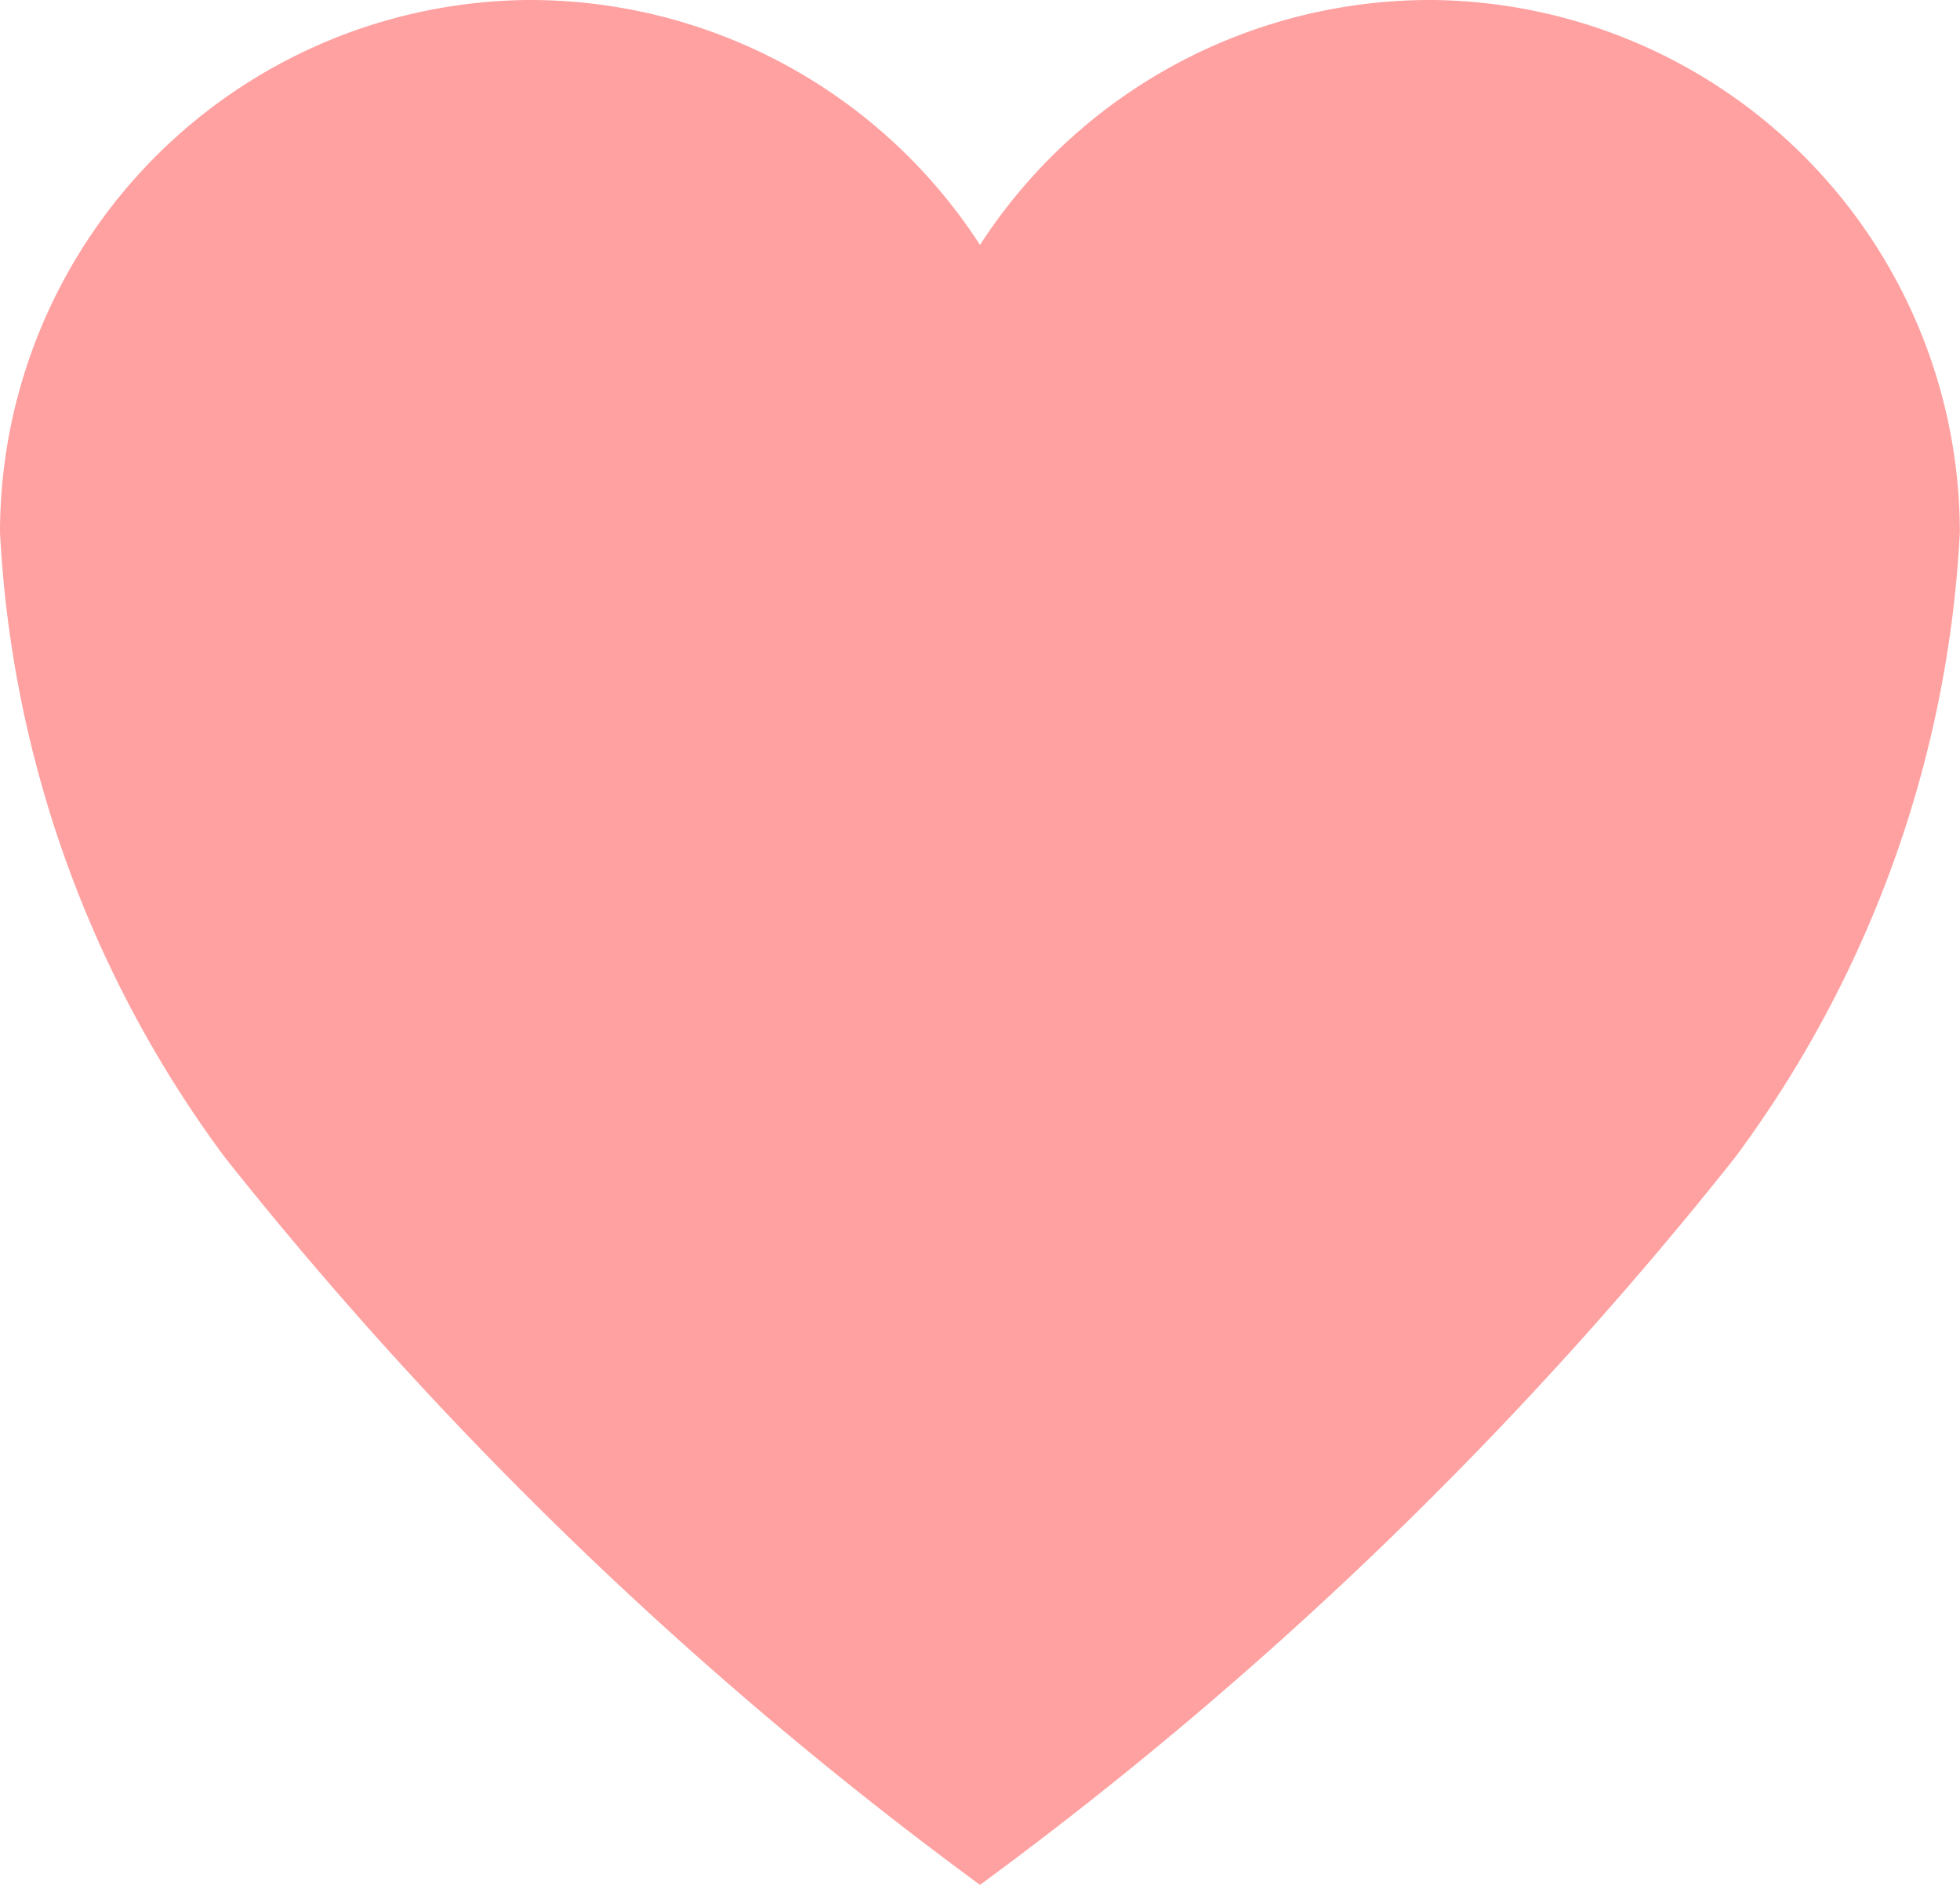
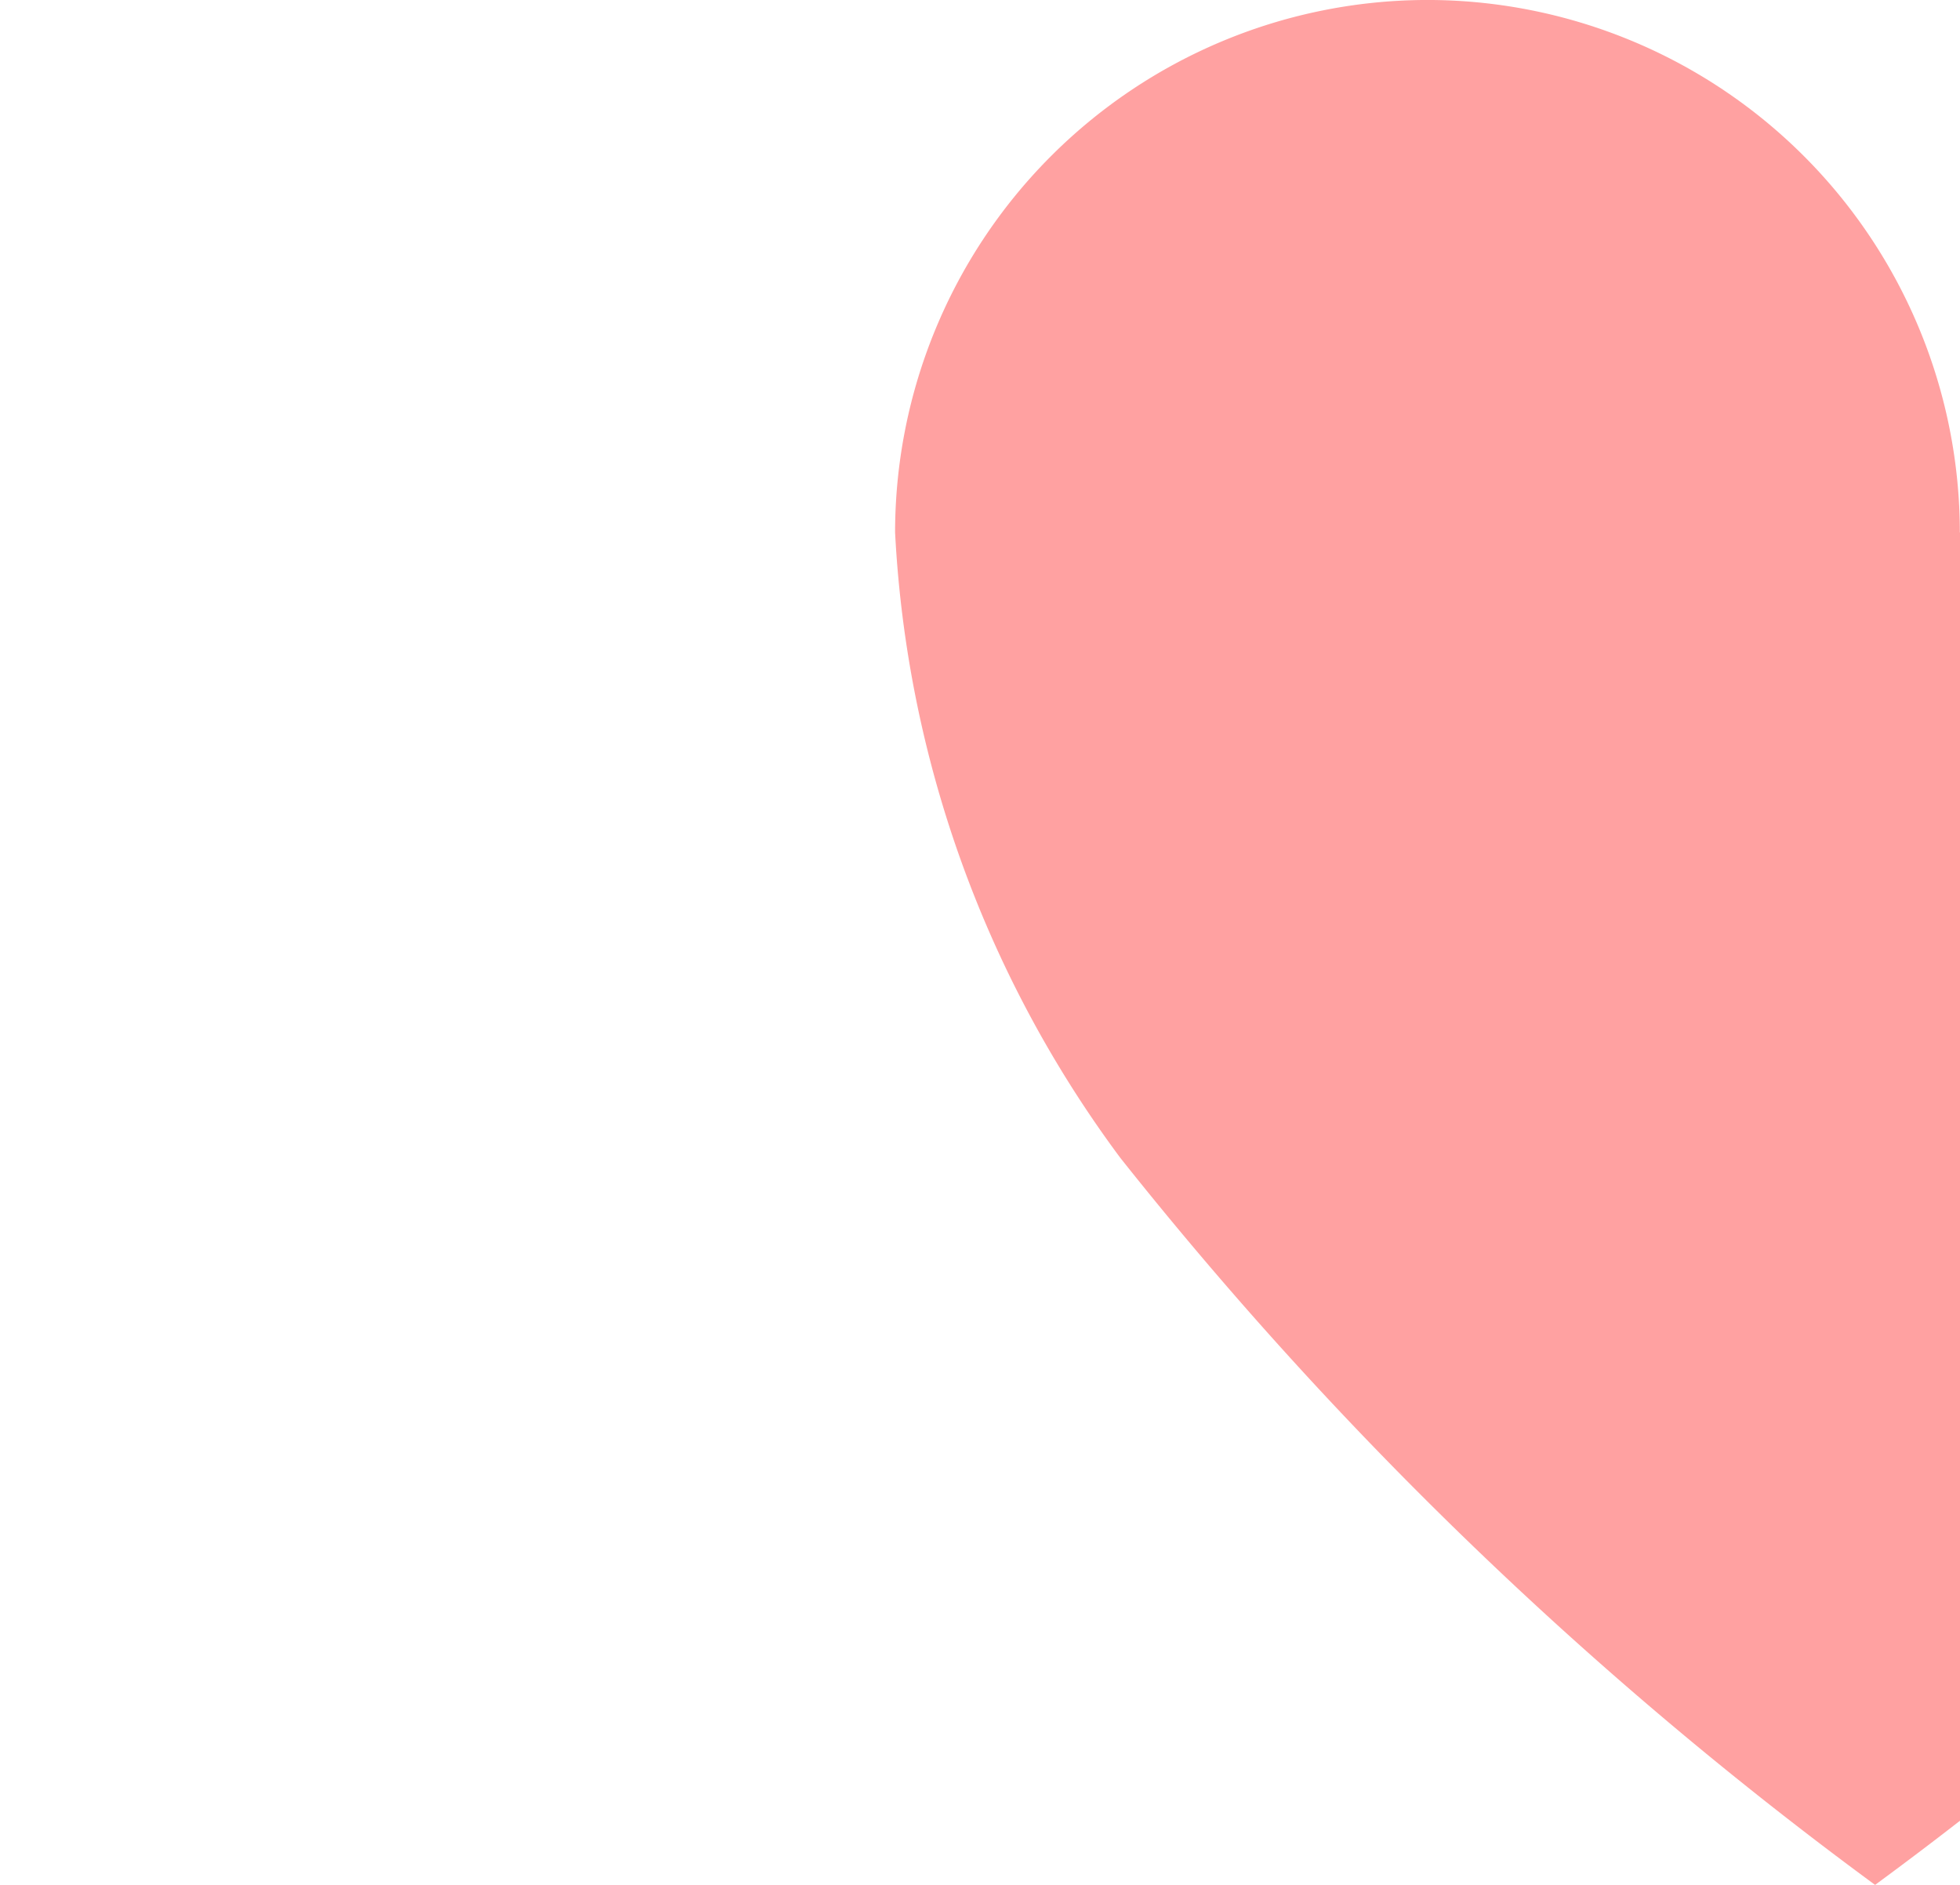
<svg xmlns="http://www.w3.org/2000/svg" width="12.326" height="11.852" viewBox="0 0 12.326 11.852">
-   <path data-name="Icon ionic-ios-heart" d="M12.382 3.938h-.03a3.371 3.371 0 0 0-2.814 1.54 3.371 3.371 0 0 0-2.815-1.54h-.03a3.35 3.35 0 0 0-3.318 3.348 7.212 7.212 0 0 0 1.416 3.932 24.819 24.819 0 0 0 4.747 4.572 24.819 24.819 0 0 0 4.747-4.572A7.212 7.212 0 0 0 15.7 7.286a3.35 3.35 0 0 0-3.318-3.348z" transform="translate(-3.375 -3.938)" style="fill:#ffa1a1" />
+   <path data-name="Icon ionic-ios-heart" d="M12.382 3.938h-.03h-.03a3.35 3.35 0 0 0-3.318 3.348 7.212 7.212 0 0 0 1.416 3.932 24.819 24.819 0 0 0 4.747 4.572 24.819 24.819 0 0 0 4.747-4.572A7.212 7.212 0 0 0 15.7 7.286a3.35 3.35 0 0 0-3.318-3.348z" transform="translate(-3.375 -3.938)" style="fill:#ffa1a1" />
</svg>